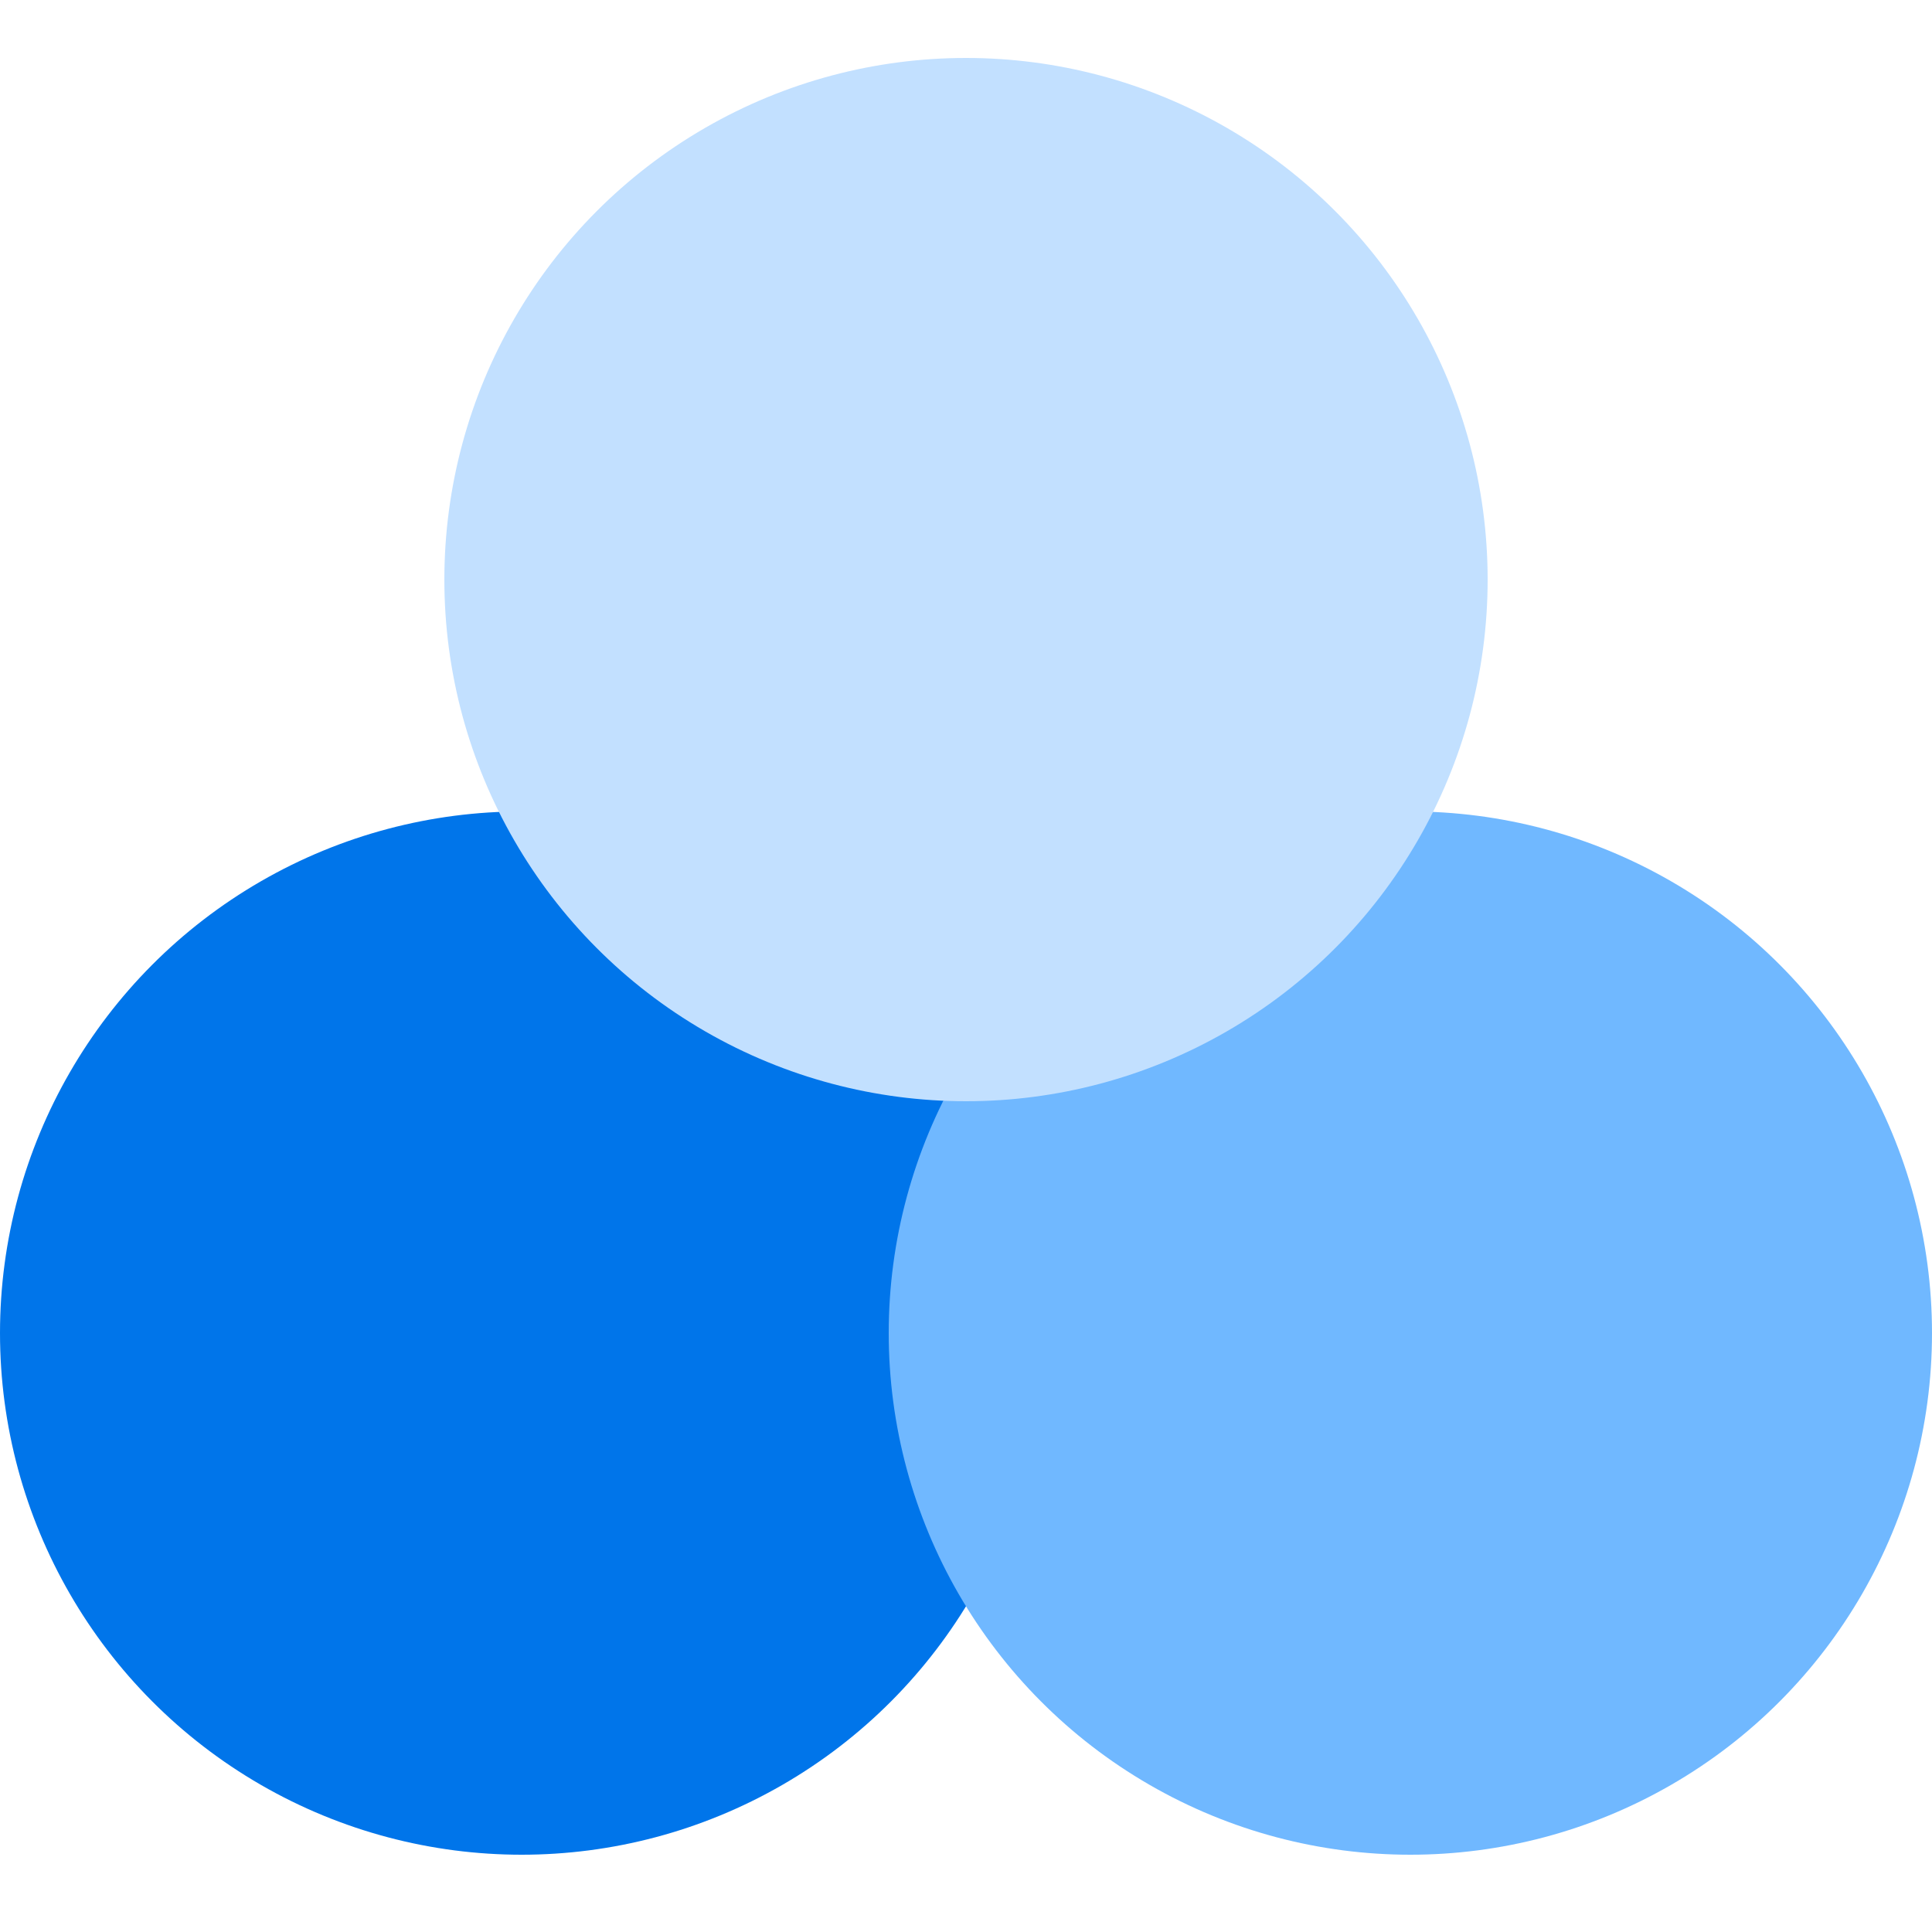
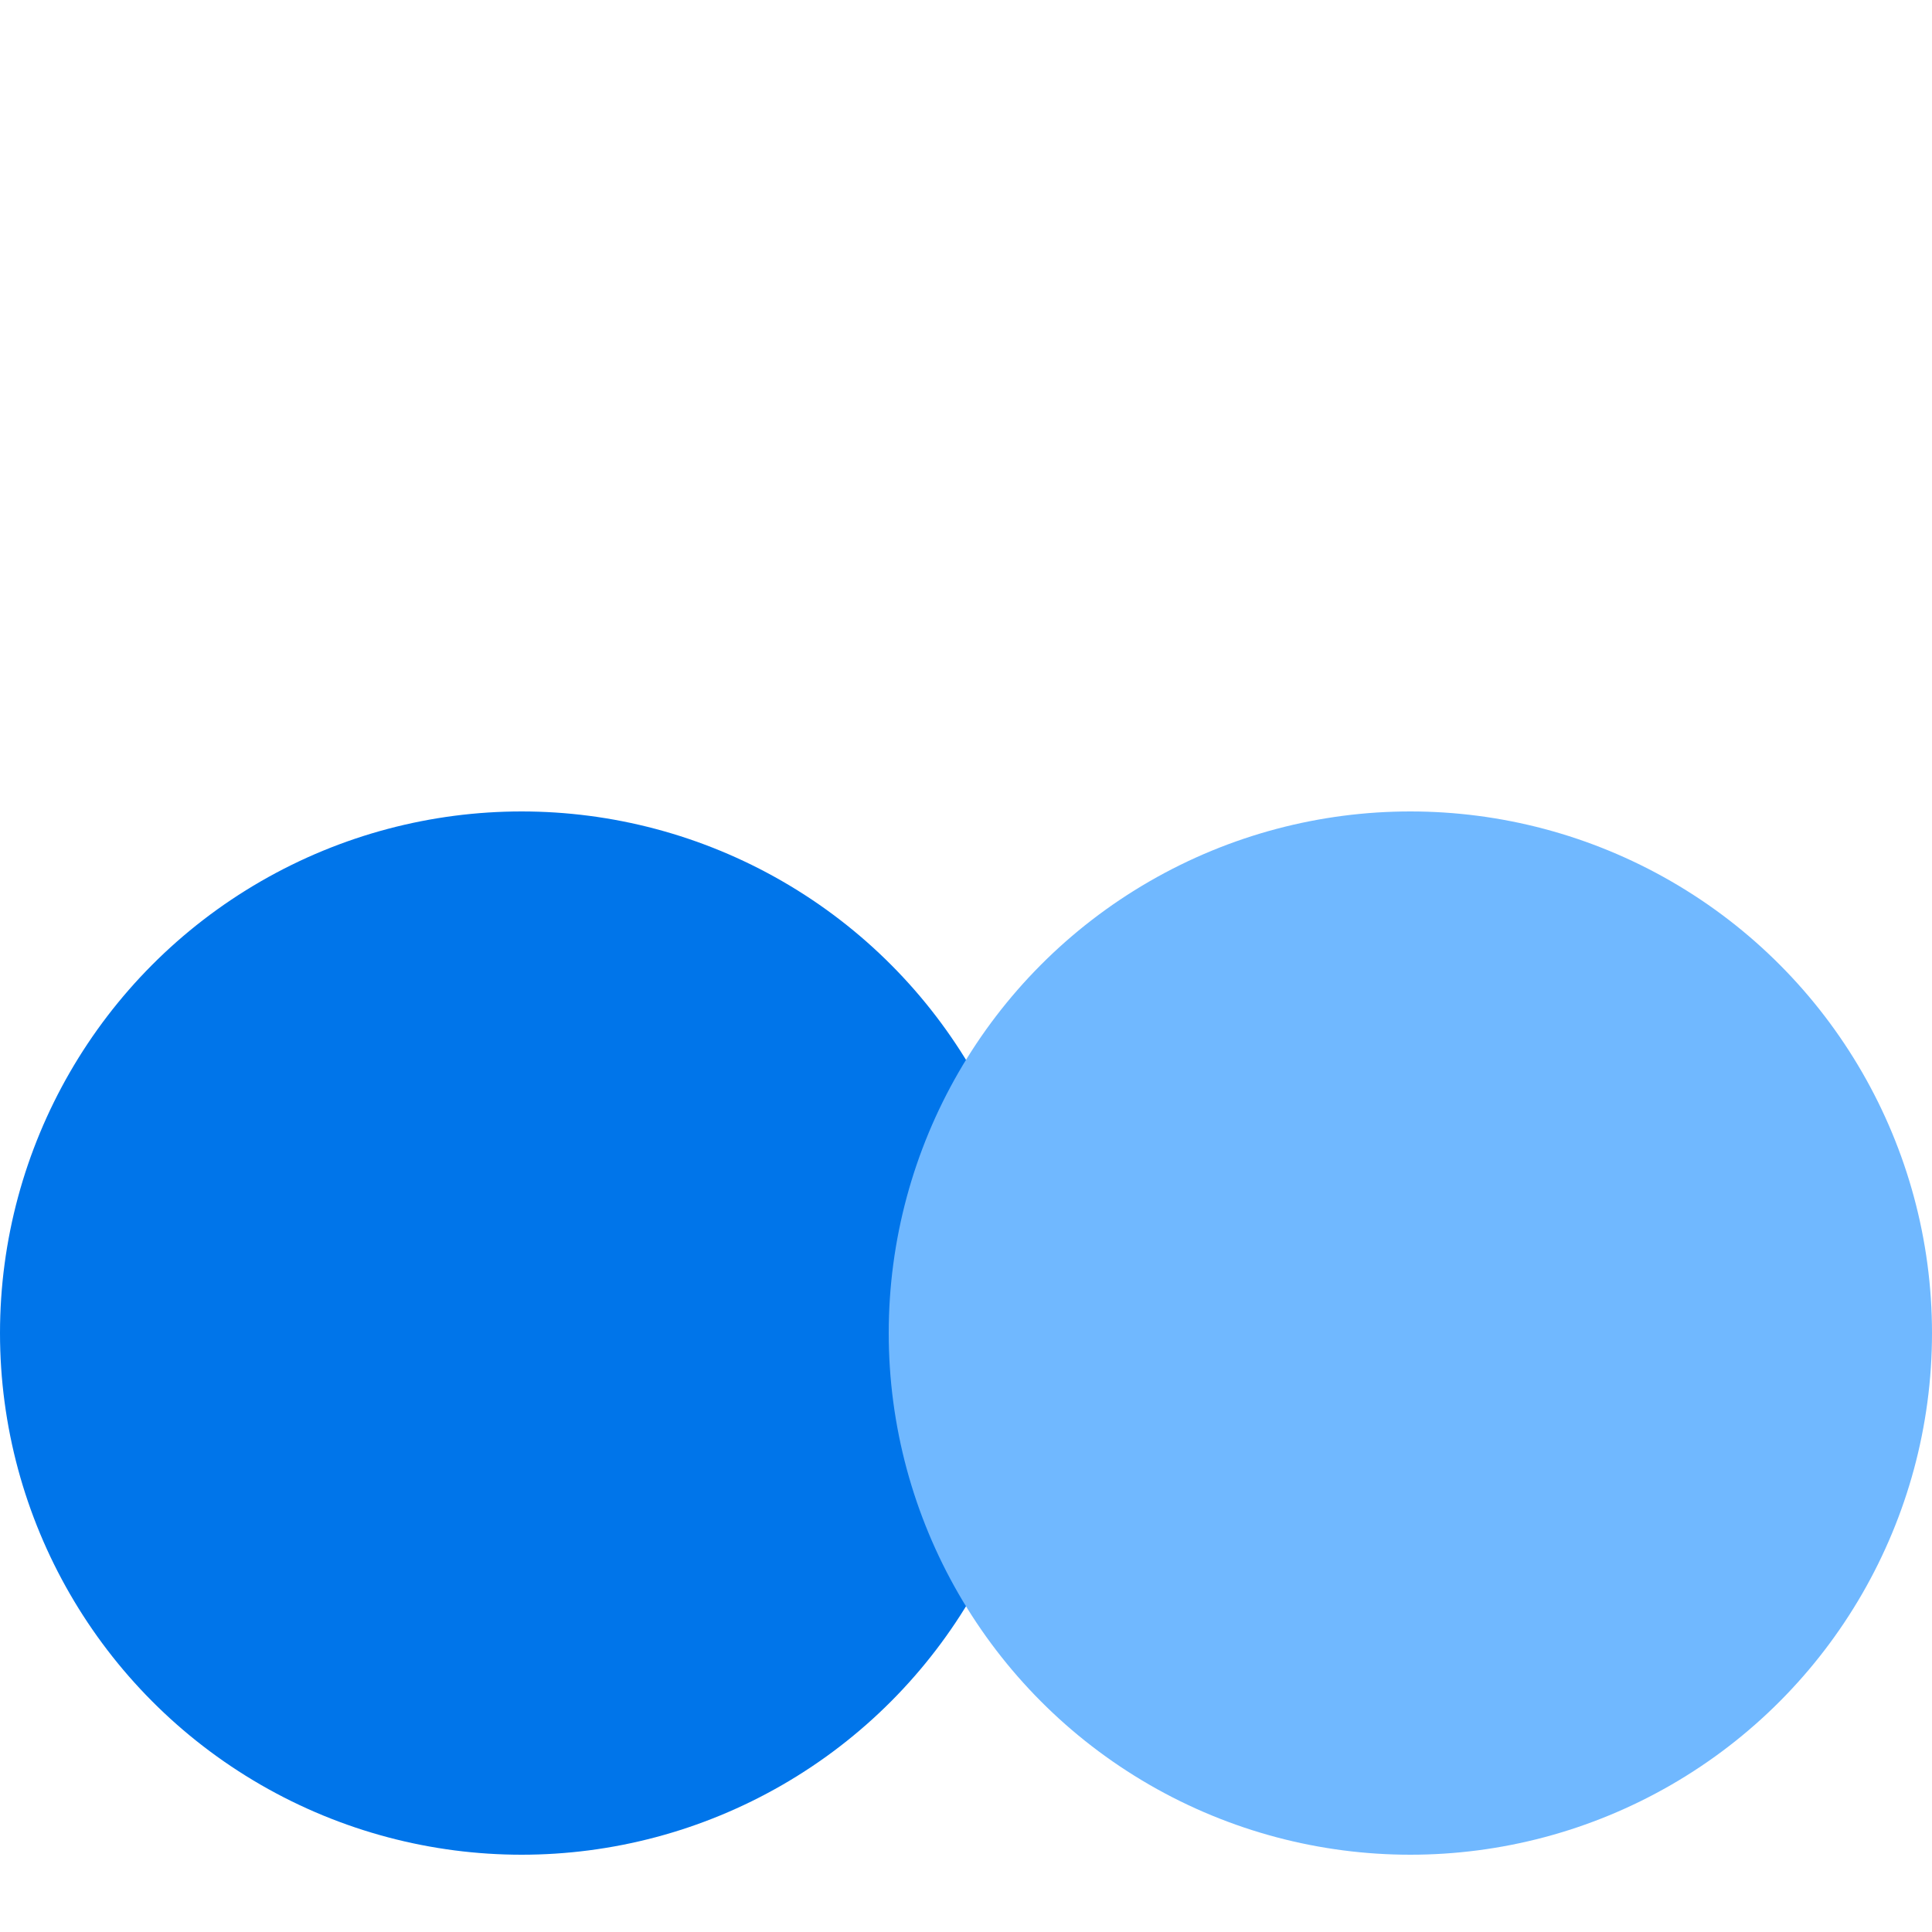
<svg xmlns="http://www.w3.org/2000/svg" width="100" height="100" fill="none">
  <circle cx="27" cy="69" r="27" fill="#0075ea" style="mix-blend-mode:plus-darker" />
  <circle cx="73" cy="69" r="27" fill="#70b8ff" style="mix-blend-mode:multiply" />
-   <circle cx="50" cy="30" r="27" fill="#c2e0ff" style="mix-blend-mode:multiply" />
</svg>